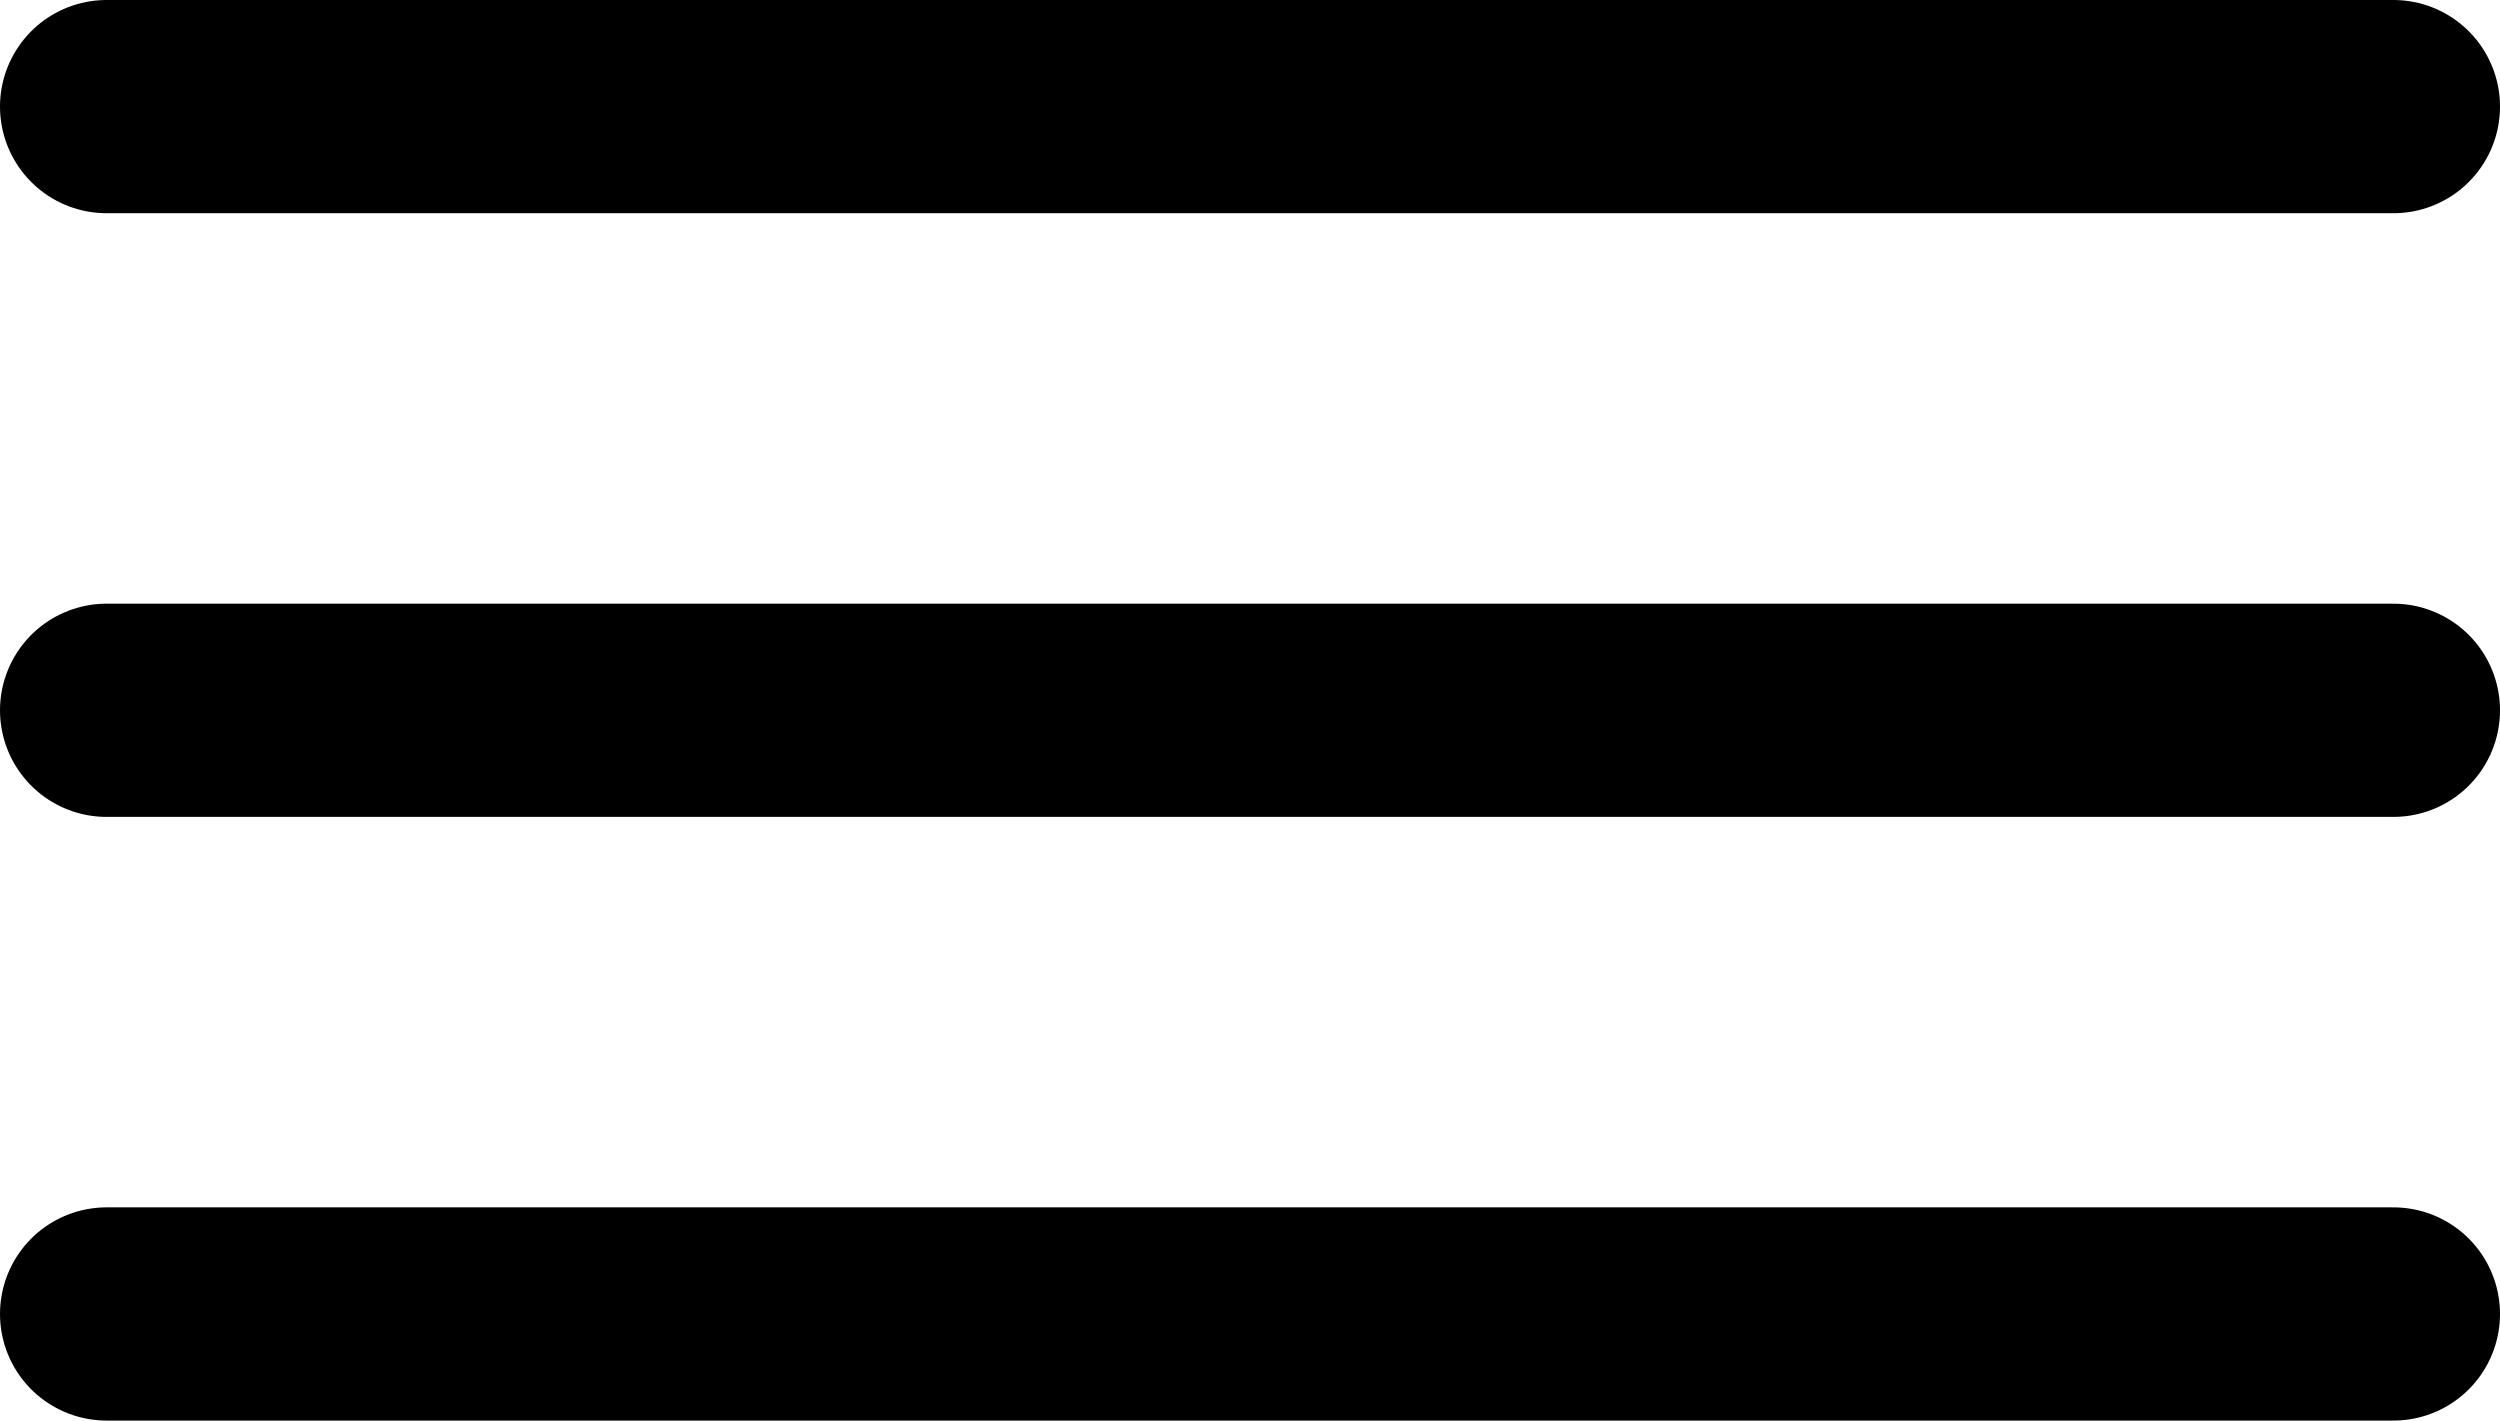
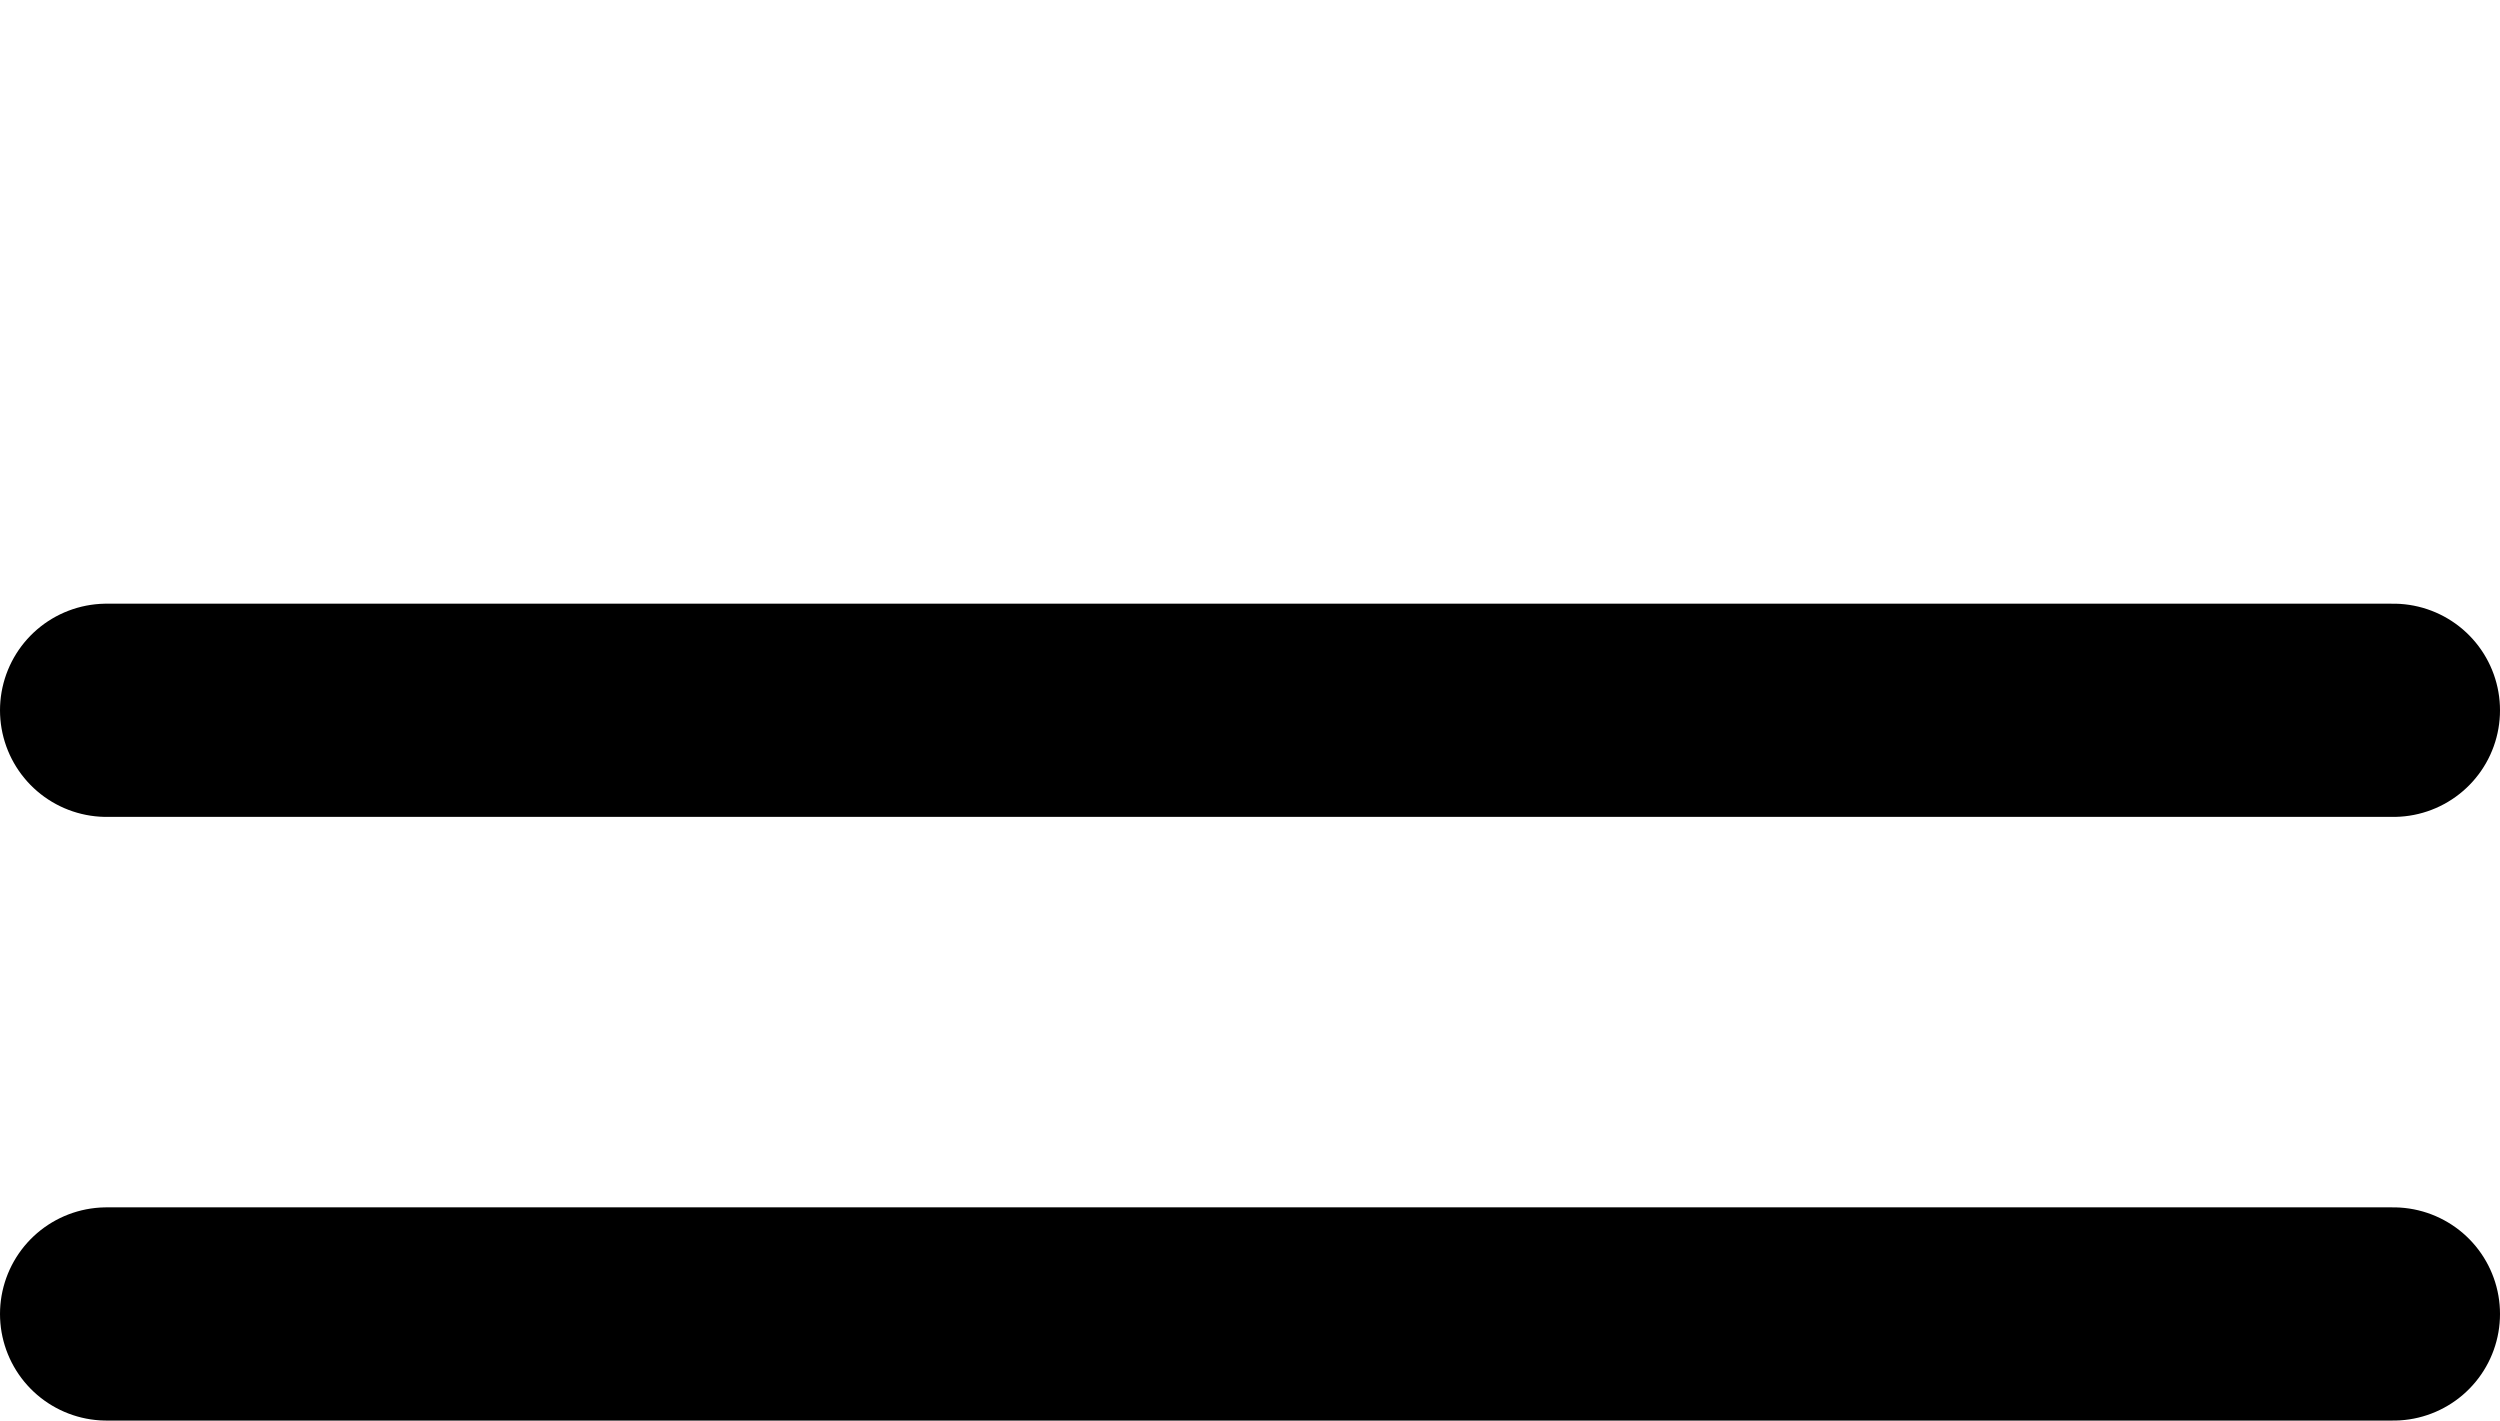
<svg xmlns="http://www.w3.org/2000/svg" version="1.1" id="Ebene_1" x="0px" y="0px" viewBox="0 0 187.6 106.6" style="enable-background:new 0 0 187.6 106.6;" xml:space="preserve">
  <style type="text/css">
	.st0{fill:none;stroke:#000000;stroke-width:16;stroke-linecap:round;stroke-miterlimit:10;}
</style>
-   <line class="st0" x1="8" y1="8" x2="179.6" y2="8" />
  <line class="st0" x1="8" y1="53.3" x2="179.6" y2="53.3" />
  <line class="st0" x1="8" y1="98.6" x2="179.6" y2="98.6" />
</svg>